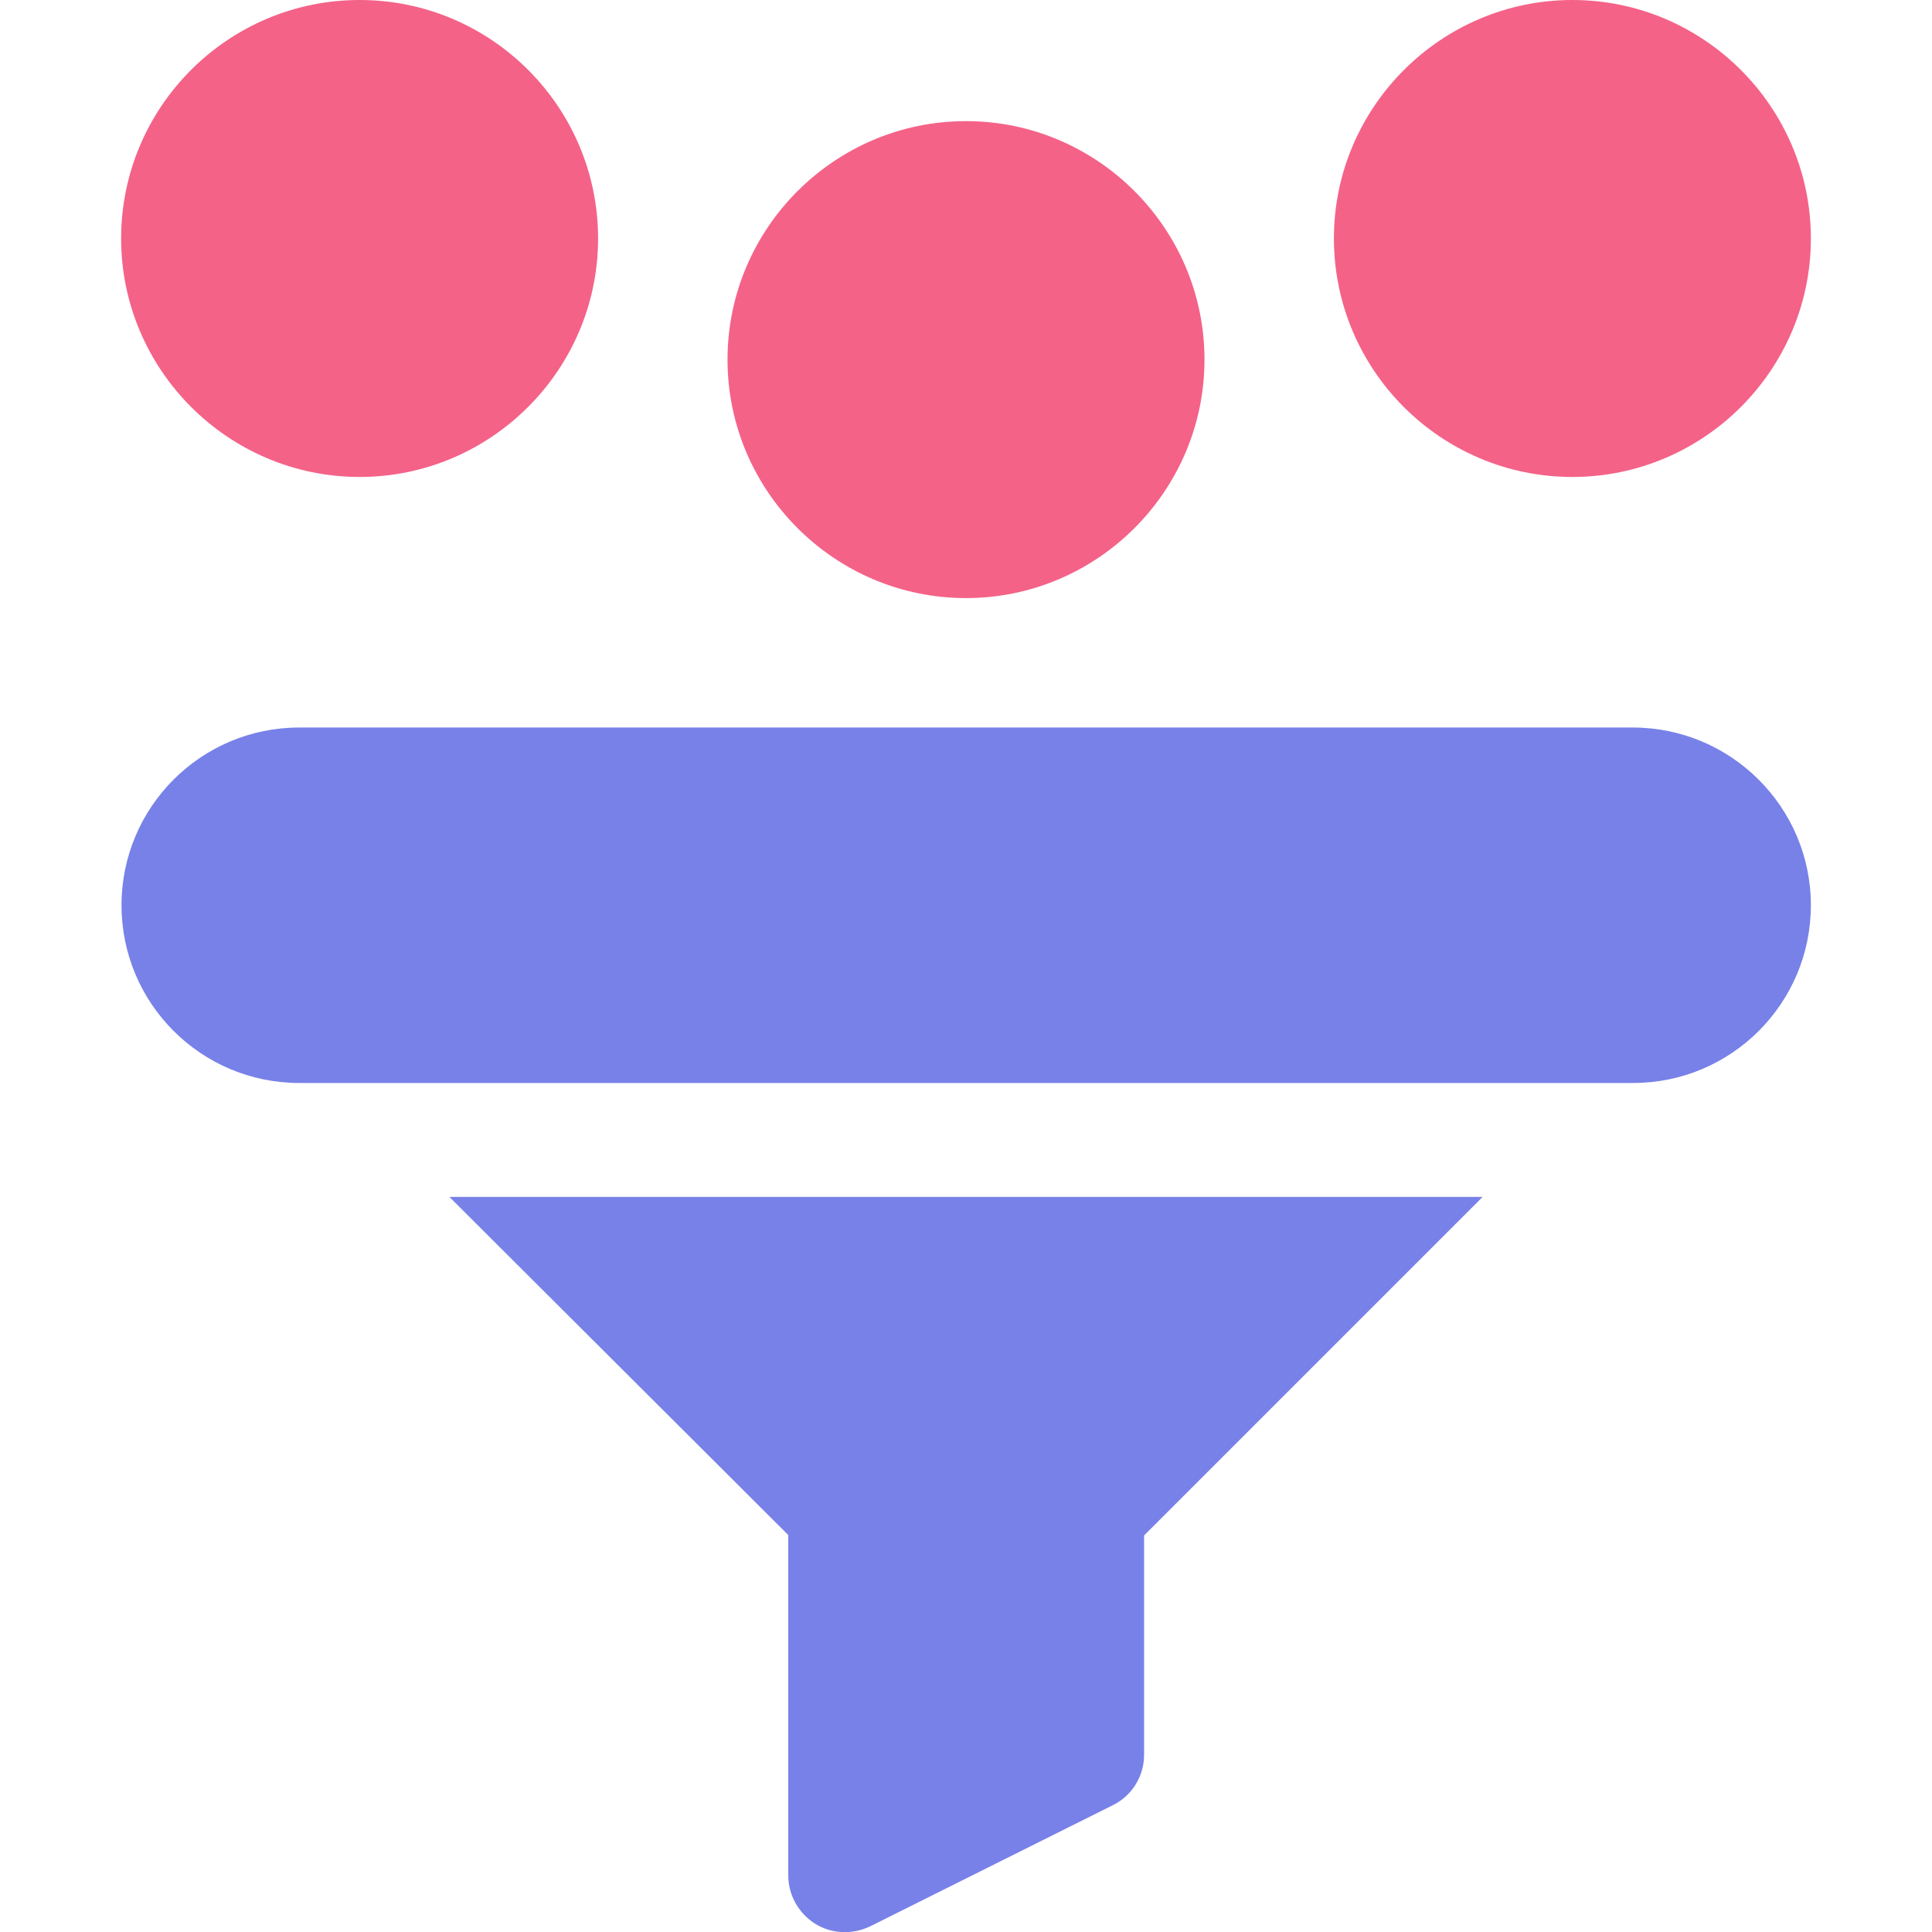
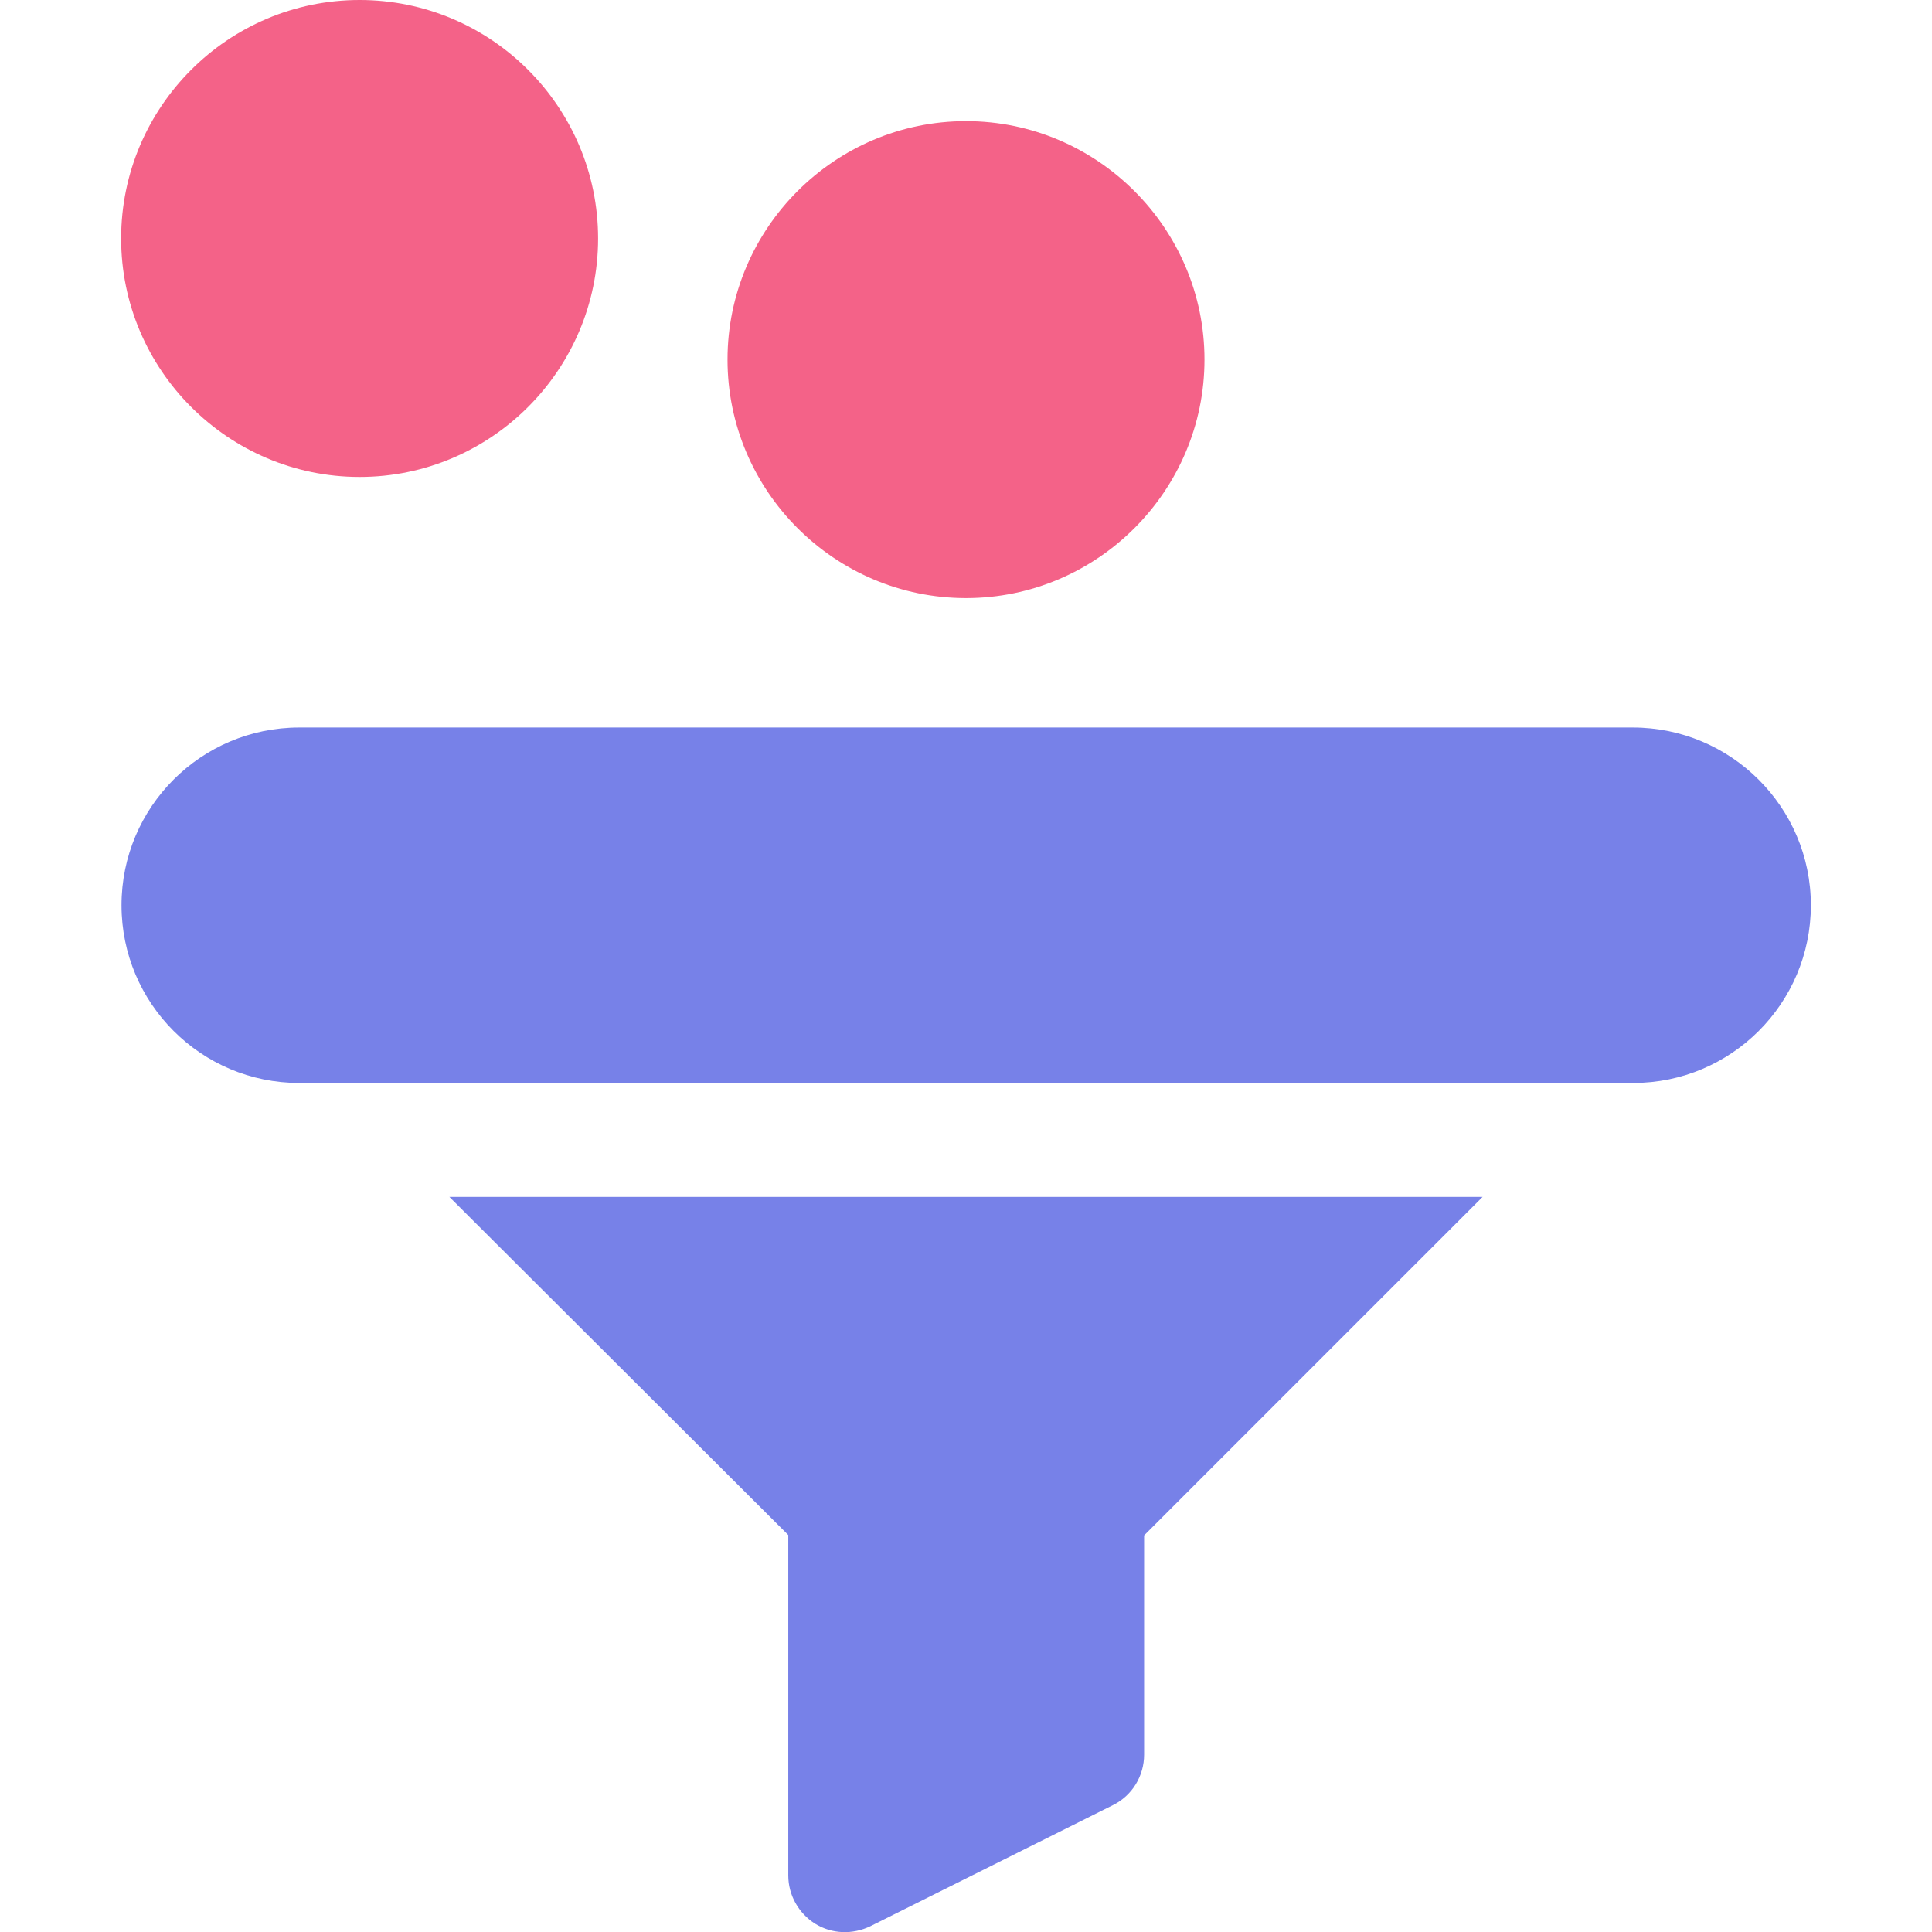
<svg xmlns="http://www.w3.org/2000/svg" version="1.1" id="Layer_1" x="0px" y="0px" viewBox="0 0 512 512" style="enable-background:new 0 0 512 512;" xml:space="preserve">
  <style type="text/css">
	.st0{fill:#F46288;}
	.st1{fill:#7781E8;}
</style>
  <path class="st0" d="M95.3,126.4c34.8,0,63.2-28.4,63.2-63.2S130.2,0,95.3,0S32.1,28.4,32.1,63.2S60.5,126.4,95.3,126.4z" />
-   <path class="st0" d="M416.7,126.4c34.8,0,63.2-28.4,63.2-63.2S451.5,0,416.7,0s-63.2,28.4-63.2,63.2S381.8,126.4,416.7,126.4z" />
  <path class="st0" d="M256,158.5c34.8,0,63.2-28.4,63.2-63.2S290.8,32.1,256,32.1s-63.2,28.4-63.2,63.2S221.2,158.5,256,158.5z" />
  <path class="st1" d="M208.9,406.8V497c0,5.2,2.7,10,7.1,12.8c4.5,2.8,10,2.9,14.6,0.7l64.3-32.1c5.1-2.5,8.3-7.7,8.3-13.4v-58.1  l89.7-89.7H119.1L208.9,406.8z" />
  <path class="st1" d="M432.7,192.8H79.3c-26,0-47.1,21.1-47.1,47.1c0,26,21.1,47.1,47.1,47.1h353.5c26,0,47.1-21.1,47.1-47.1  C479.9,213.9,458.7,192.8,432.7,192.8L432.7,192.8z" />
</svg>